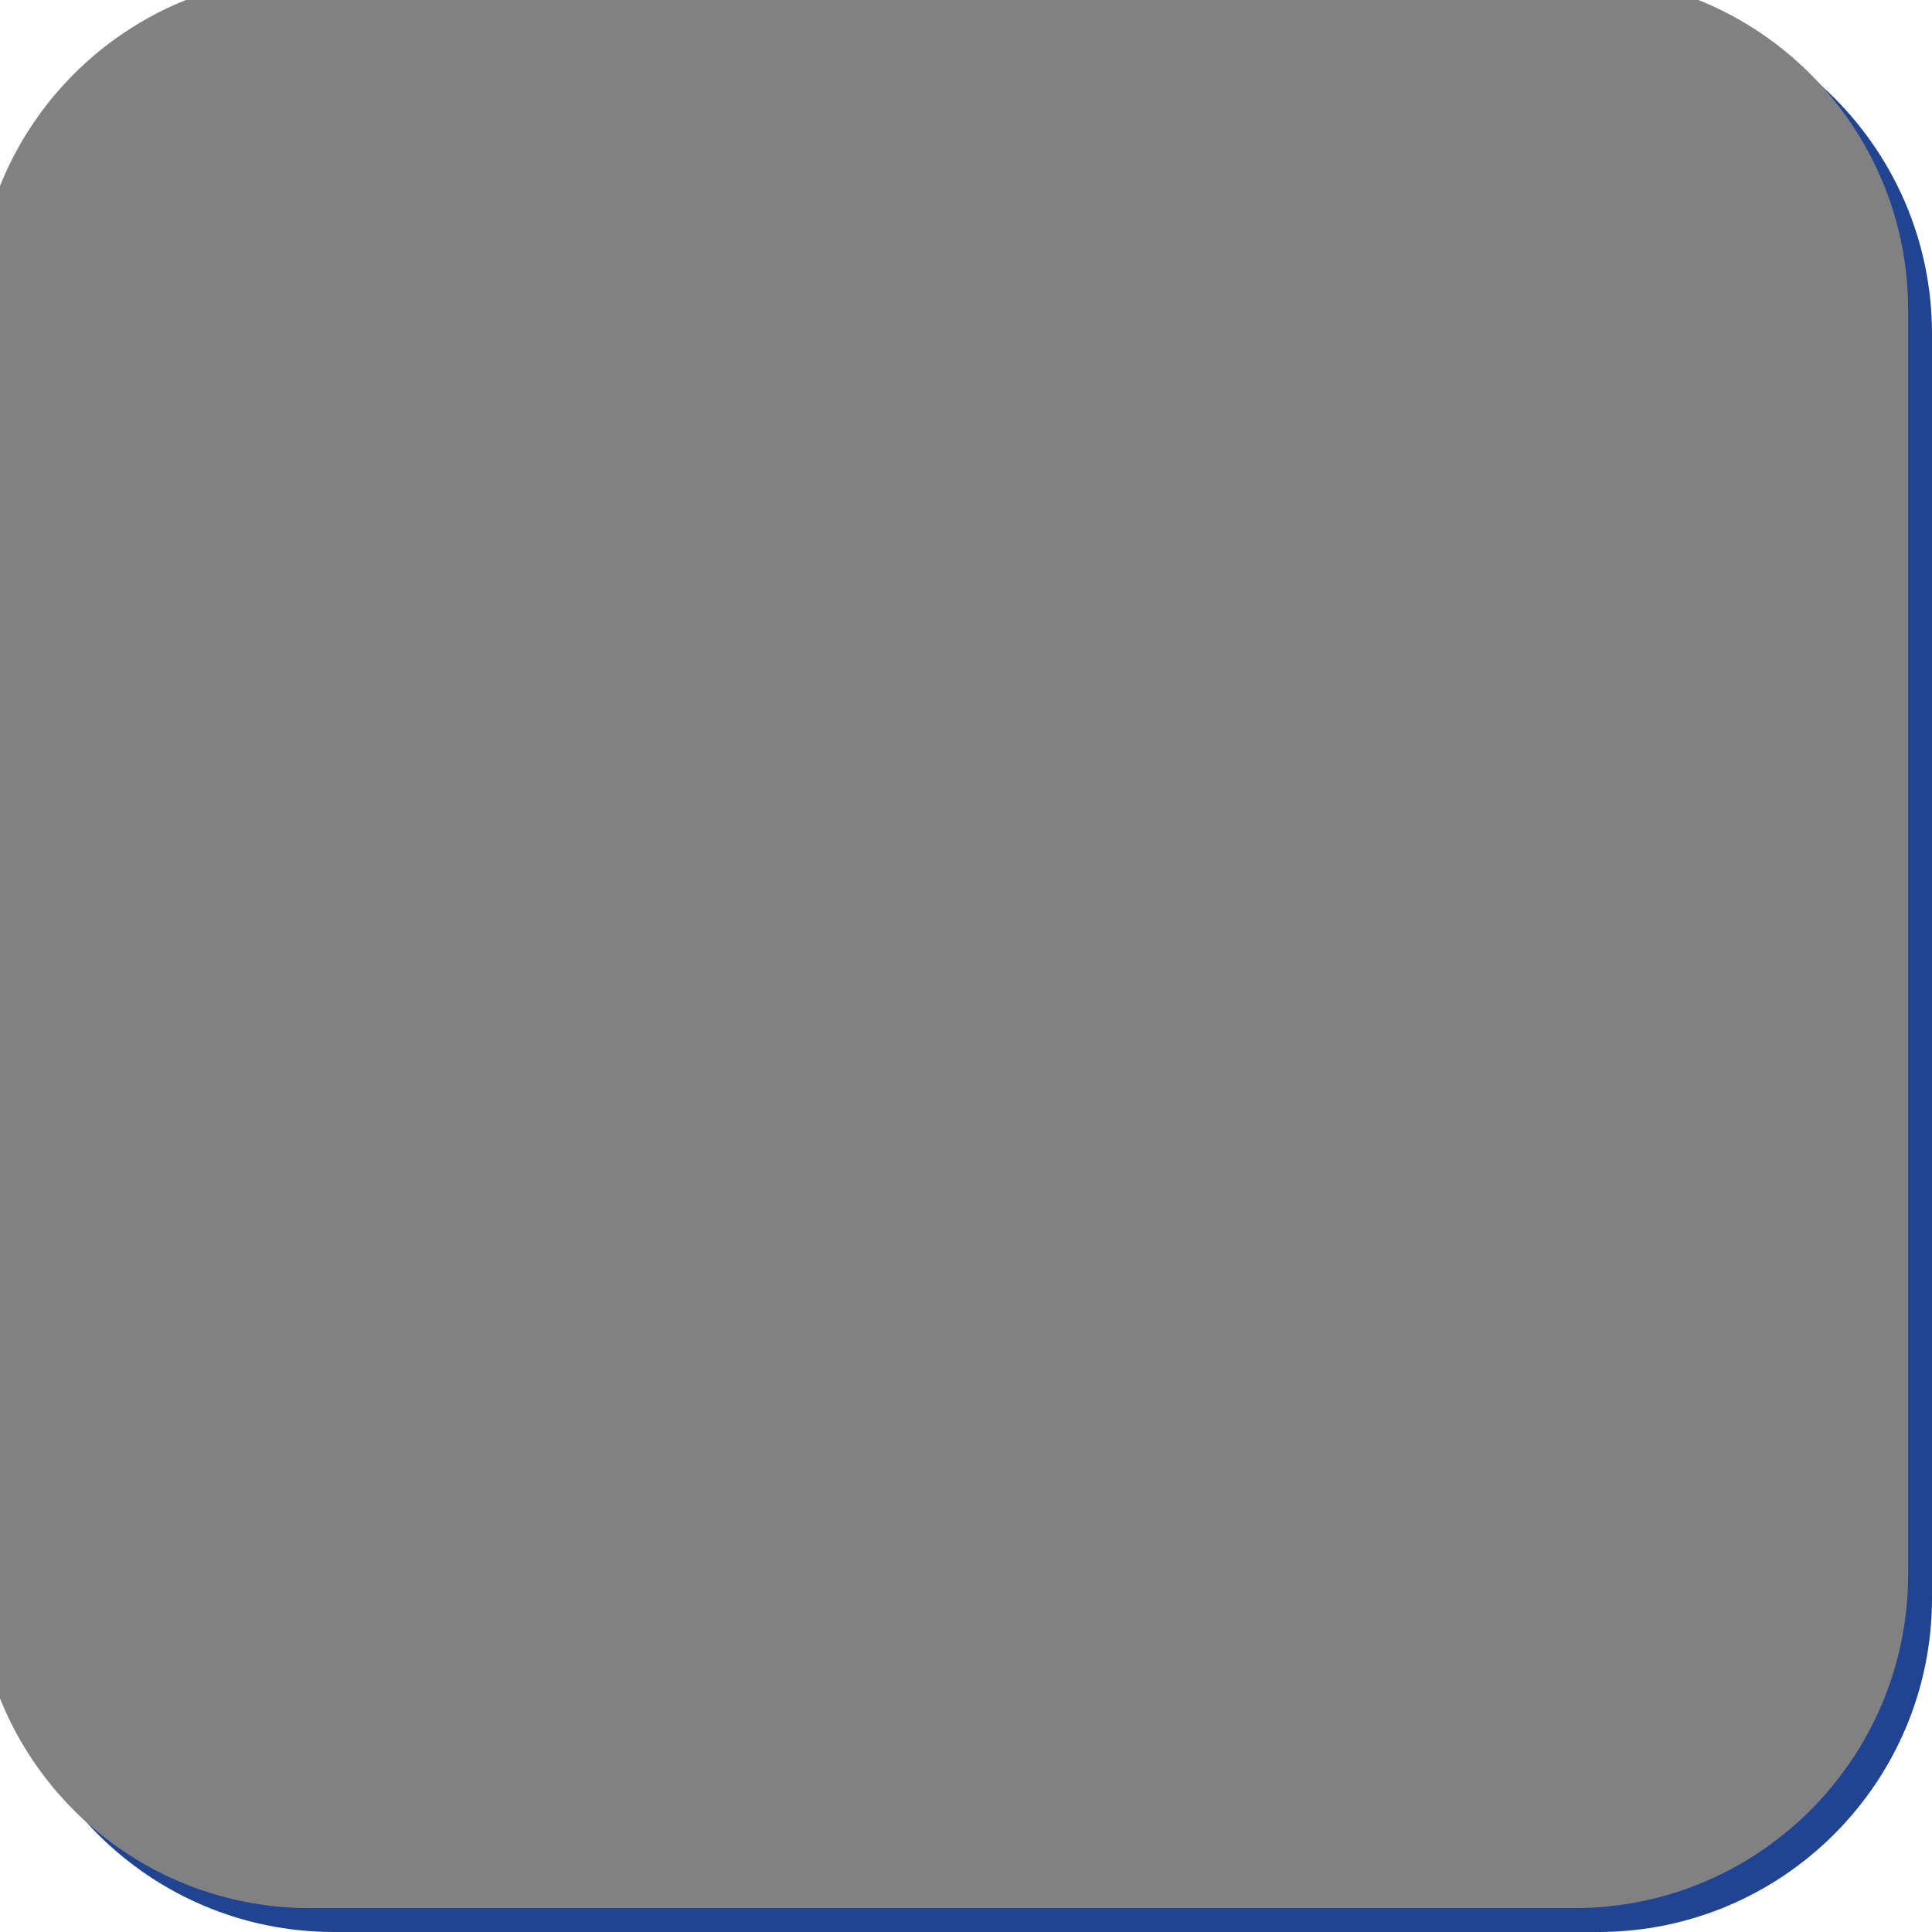
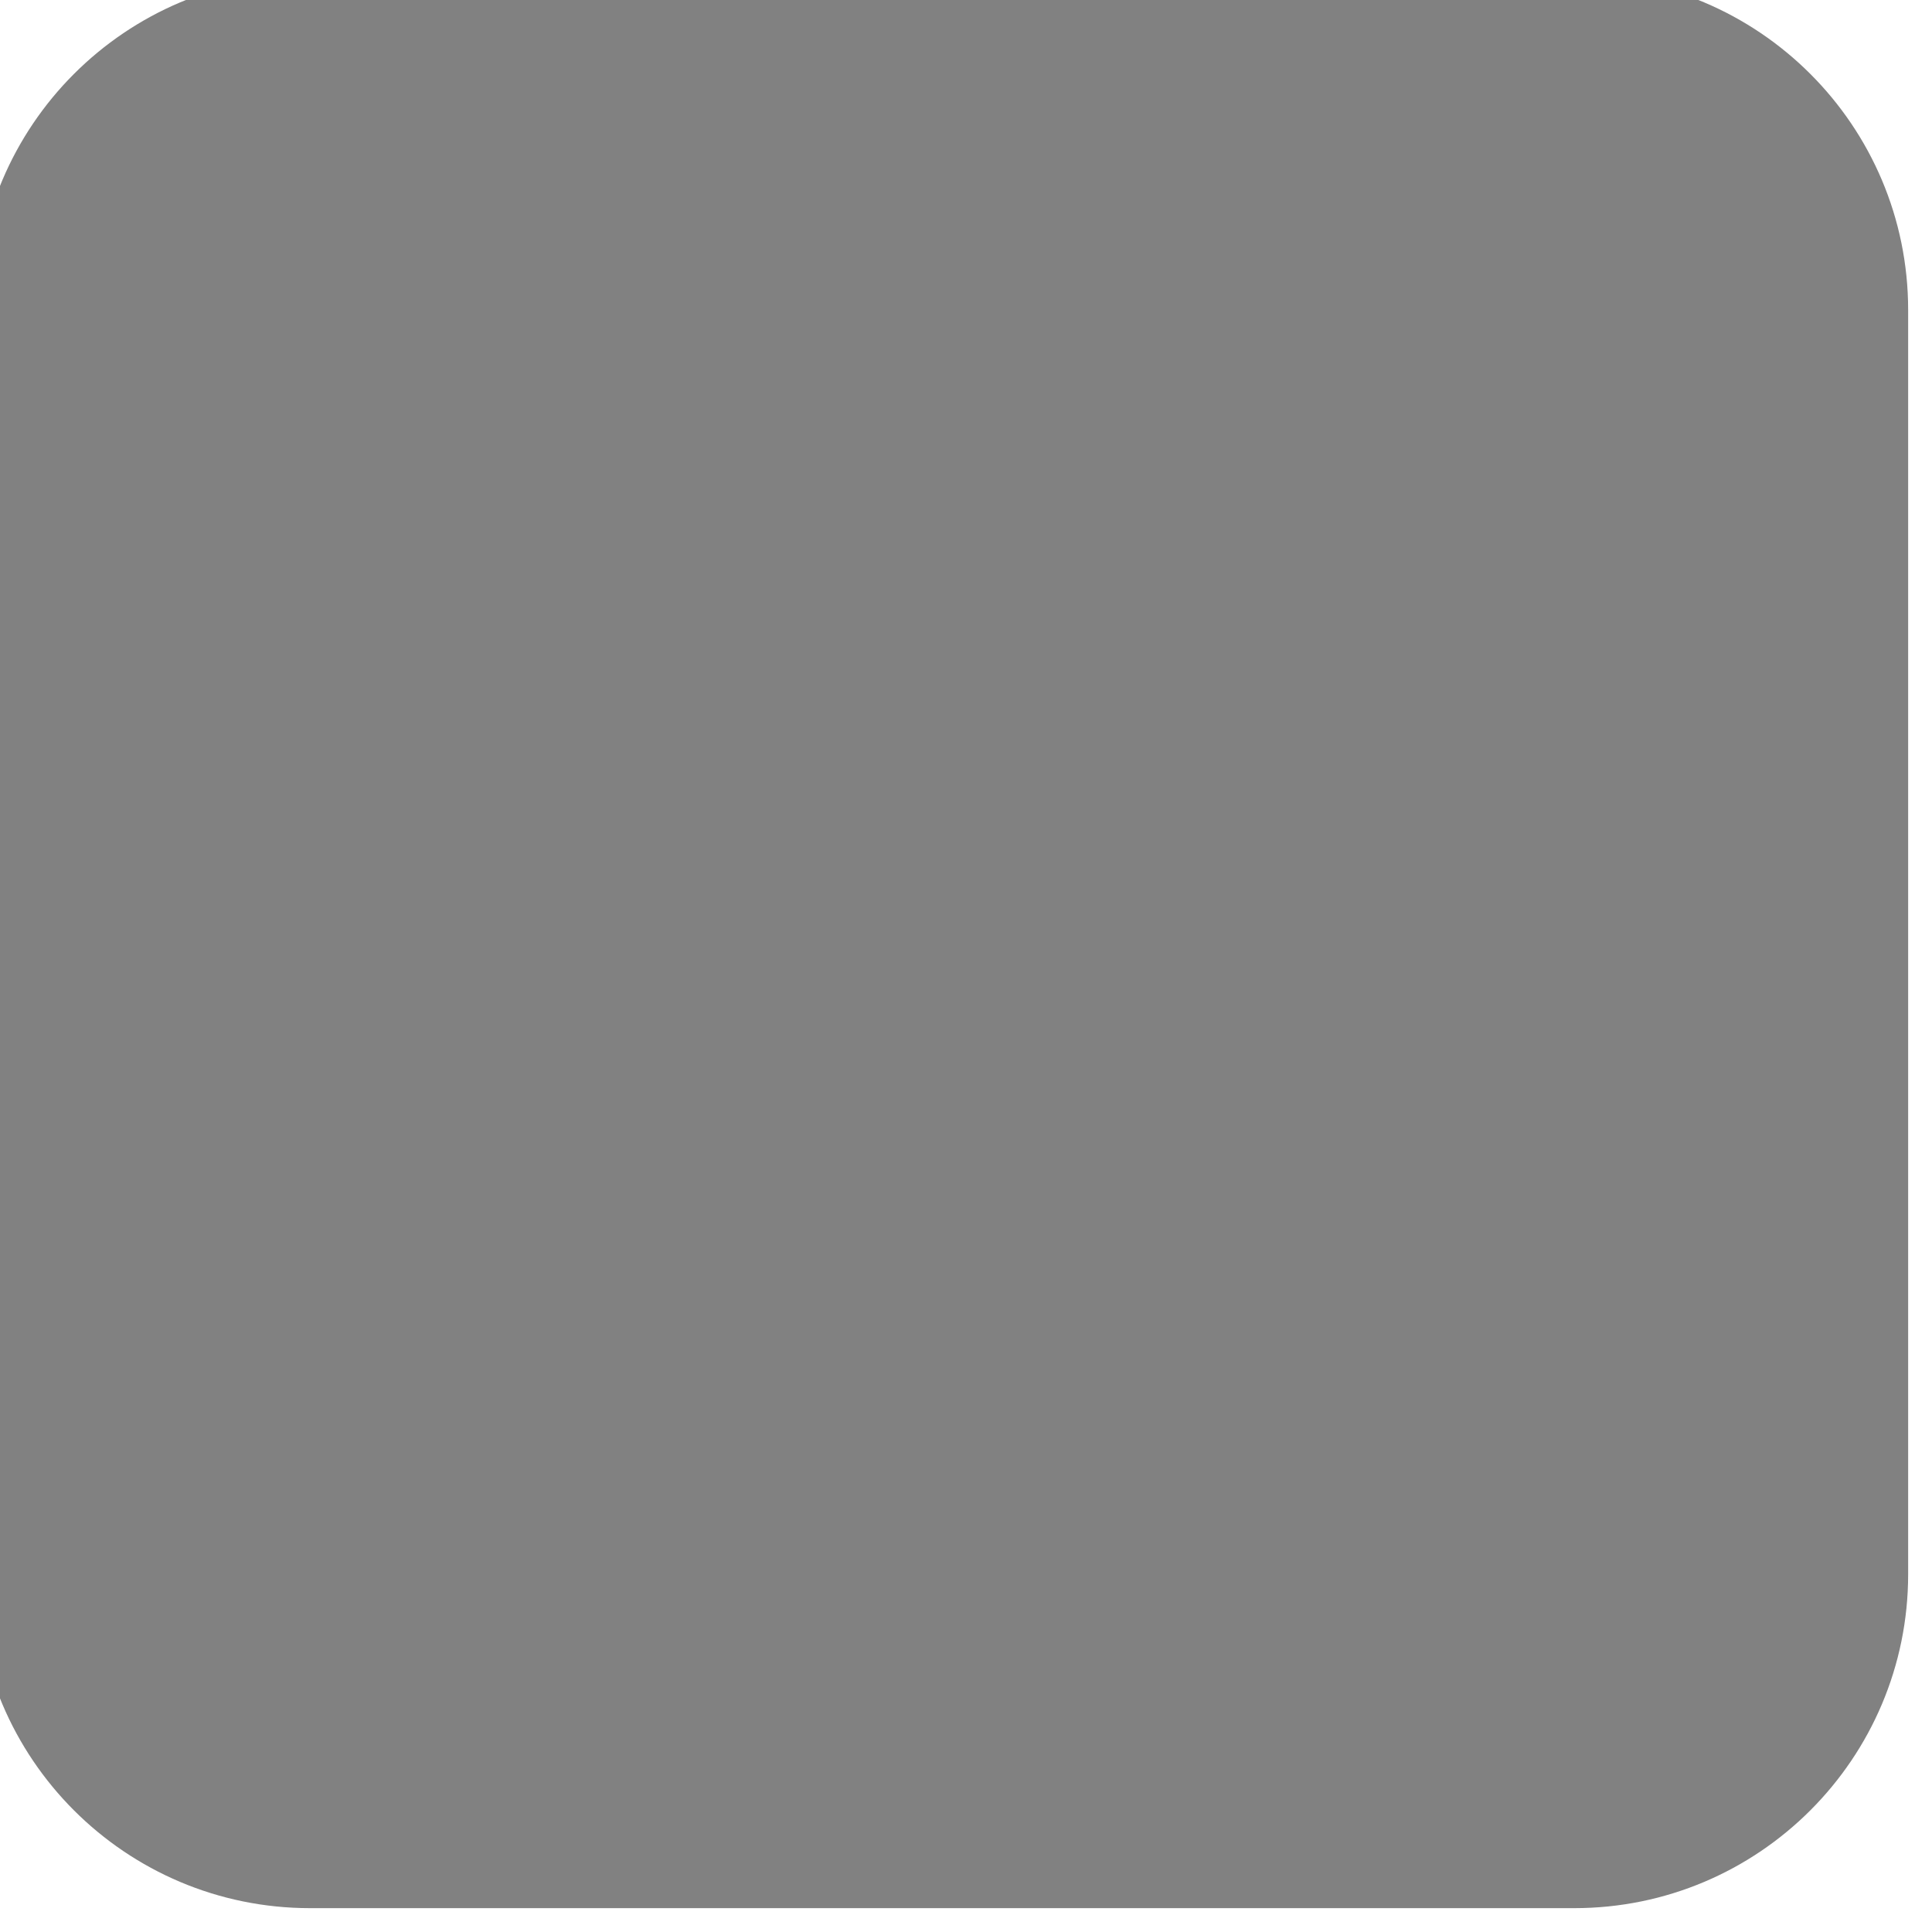
<svg xmlns="http://www.w3.org/2000/svg" width="81" height="81" viewBox="0 0 81 81" fill="none">
-   <path d="M0 14C0 6.268 6.268 0 14 0H67C74.732 0 81 6.268 81 14V67C81 74.732 74.732 81 67 81H14C6.268 81 0 74.732 0 67V14Z" fill="#204392" />
-   <path d="M41.096 50.032C51.293 50.032 59.559 41.766 59.559 31.569C59.559 21.372 51.293 13.105 41.096 13.105C30.899 13.105 22.633 21.372 22.633 31.569C22.633 41.766 30.899 50.032 41.096 50.032Z" stroke="white" stroke-width="2" stroke-miterlimit="10" />
  <path d="M36.289 38.835H39.139V30.719H36.289V27.125H43.328V38.835H45.881V42.429H36.277V38.835H36.289Z" fill="white" />
  <path d="M41.097 25.022C42.292 25.022 43.26 24.053 43.26 22.859C43.26 21.664 42.292 20.695 41.097 20.695C39.902 20.695 38.934 21.664 38.934 22.859C38.934 24.053 39.902 25.022 41.097 25.022Z" fill="white" />
  <path d="M61.97 61.271V65.514H61.109V60.48H61.947L61.97 61.271ZM63.543 60.452L63.538 61.252C63.467 61.237 63.399 61.227 63.334 61.224C63.272 61.218 63.2 61.215 63.12 61.215C62.921 61.215 62.746 61.246 62.594 61.308C62.442 61.37 62.313 61.457 62.208 61.569C62.102 61.68 62.018 61.814 61.956 61.969C61.897 62.121 61.858 62.288 61.84 62.471L61.598 62.611C61.598 62.307 61.627 62.022 61.686 61.755C61.748 61.488 61.843 61.252 61.97 61.047C62.097 60.84 62.259 60.678 62.454 60.563C62.653 60.446 62.888 60.387 63.161 60.387C63.223 60.387 63.295 60.395 63.375 60.41C63.456 60.422 63.512 60.436 63.543 60.452Z" fill="white" />
  <path d="M58.895 64.653V62.062C58.895 61.863 58.855 61.691 58.774 61.545C58.696 61.396 58.578 61.282 58.42 61.201C58.262 61.12 58.067 61.08 57.834 61.08C57.617 61.08 57.426 61.117 57.262 61.192C57.1 61.266 56.973 61.364 56.88 61.485C56.79 61.606 56.745 61.736 56.745 61.876H55.884C55.884 61.696 55.931 61.517 56.024 61.341C56.117 61.164 56.25 61.004 56.424 60.861C56.601 60.715 56.812 60.601 57.057 60.517C57.305 60.43 57.581 60.387 57.885 60.387C58.251 60.387 58.574 60.449 58.853 60.573C59.135 60.697 59.355 60.885 59.514 61.136C59.675 61.384 59.756 61.696 59.756 62.071V64.416C59.756 64.584 59.77 64.762 59.798 64.951C59.829 65.141 59.874 65.303 59.932 65.44V65.514H59.035C58.991 65.415 58.957 65.283 58.932 65.119C58.907 64.951 58.895 64.796 58.895 64.653ZM59.044 62.462L59.053 63.067H58.183C57.938 63.067 57.719 63.087 57.527 63.127C57.335 63.165 57.173 63.222 57.043 63.3C56.913 63.377 56.813 63.475 56.745 63.593C56.677 63.707 56.643 63.842 56.643 63.998C56.643 64.156 56.678 64.3 56.75 64.43C56.821 64.561 56.928 64.664 57.071 64.742C57.217 64.816 57.395 64.854 57.606 64.854C57.87 64.854 58.102 64.798 58.304 64.686C58.506 64.574 58.665 64.438 58.783 64.277C58.904 64.115 58.969 63.959 58.979 63.807L59.346 64.221C59.325 64.351 59.266 64.495 59.169 64.653C59.073 64.812 58.944 64.964 58.783 65.109C58.625 65.252 58.436 65.372 58.215 65.468C57.998 65.561 57.753 65.607 57.48 65.607C57.139 65.607 56.84 65.541 56.582 65.407C56.328 65.274 56.129 65.096 55.987 64.872C55.847 64.646 55.777 64.393 55.777 64.114C55.777 63.844 55.83 63.607 55.935 63.402C56.041 63.194 56.193 63.022 56.392 62.885C56.59 62.746 56.829 62.64 57.108 62.569C57.387 62.498 57.699 62.462 58.043 62.462H59.044Z" fill="white" />
  <path d="M54.913 60.482V61.142H52.191V60.482H54.913ZM53.113 59.258H53.974V64.269C53.974 64.44 54 64.569 54.053 64.655C54.105 64.742 54.174 64.8 54.257 64.828C54.341 64.855 54.431 64.869 54.527 64.869C54.599 64.869 54.673 64.863 54.751 64.851C54.831 64.835 54.892 64.823 54.932 64.814L54.937 65.516C54.868 65.538 54.779 65.558 54.667 65.577C54.558 65.598 54.426 65.609 54.271 65.609C54.06 65.609 53.867 65.567 53.69 65.484C53.513 65.4 53.372 65.26 53.266 65.065C53.164 64.866 53.113 64.6 53.113 64.264V59.258Z" fill="white" />
  <path d="M48.4 61.555V65.514H47.539V60.48H48.353L48.4 61.555ZM48.195 62.806L47.837 62.792C47.84 62.448 47.891 62.13 47.99 61.839C48.09 61.544 48.229 61.288 48.409 61.071C48.589 60.854 48.803 60.686 49.051 60.568C49.303 60.447 49.58 60.387 49.884 60.387C50.132 60.387 50.356 60.421 50.554 60.489C50.753 60.554 50.922 60.66 51.061 60.806C51.204 60.951 51.313 61.141 51.387 61.373C51.462 61.603 51.499 61.883 51.499 62.215V65.514H50.633V62.206C50.633 61.942 50.595 61.731 50.517 61.573C50.44 61.412 50.326 61.296 50.177 61.224C50.028 61.15 49.845 61.113 49.628 61.113C49.414 61.113 49.219 61.158 49.042 61.248C48.868 61.337 48.718 61.462 48.591 61.62C48.467 61.778 48.369 61.959 48.297 62.164C48.229 62.366 48.195 62.58 48.195 62.806Z" fill="white" />
  <path d="M44.574 65.607C44.224 65.607 43.906 65.549 43.62 65.431C43.338 65.31 43.095 65.141 42.89 64.923C42.688 64.706 42.533 64.449 42.425 64.151C42.316 63.853 42.262 63.528 42.262 63.174V62.978C42.262 62.569 42.322 62.205 42.443 61.885C42.564 61.562 42.729 61.289 42.936 61.066C43.144 60.843 43.38 60.674 43.644 60.559C43.907 60.444 44.18 60.387 44.463 60.387C44.822 60.387 45.133 60.449 45.393 60.573C45.657 60.697 45.873 60.871 46.04 61.094C46.208 61.314 46.332 61.575 46.412 61.876C46.493 62.173 46.533 62.499 46.533 62.853V63.239H42.774V62.536H45.672V62.471C45.66 62.248 45.614 62.031 45.533 61.82C45.455 61.609 45.331 61.435 45.161 61.299C44.99 61.162 44.757 61.094 44.463 61.094C44.267 61.094 44.087 61.136 43.923 61.22C43.758 61.3 43.617 61.421 43.499 61.583C43.382 61.744 43.29 61.941 43.225 62.173C43.16 62.406 43.127 62.675 43.127 62.978V63.174C43.127 63.413 43.16 63.638 43.225 63.849C43.293 64.056 43.391 64.239 43.518 64.398C43.648 64.556 43.805 64.68 43.988 64.77C44.174 64.86 44.385 64.905 44.621 64.905C44.925 64.905 45.182 64.843 45.393 64.719C45.604 64.595 45.789 64.429 45.947 64.221L46.468 64.635C46.359 64.799 46.221 64.956 46.054 65.105C45.886 65.254 45.68 65.375 45.435 65.468C45.193 65.561 44.906 65.607 44.574 65.607Z" fill="white" />
  <path d="M39.511 64.9C39.716 64.9 39.906 64.858 40.079 64.775C40.253 64.691 40.396 64.576 40.507 64.43C40.619 64.281 40.683 64.112 40.698 63.923H41.517C41.502 64.221 41.401 64.498 41.215 64.756C41.032 65.01 40.791 65.217 40.493 65.375C40.196 65.53 39.868 65.607 39.511 65.607C39.133 65.607 38.803 65.541 38.52 65.407C38.241 65.274 38.009 65.091 37.822 64.858C37.639 64.626 37.501 64.359 37.408 64.058C37.318 63.754 37.273 63.433 37.273 63.095V62.899C37.273 62.561 37.318 62.242 37.408 61.941C37.501 61.637 37.639 61.368 37.822 61.136C38.009 60.903 38.241 60.72 38.52 60.587C38.803 60.453 39.133 60.387 39.511 60.387C39.906 60.387 40.25 60.467 40.544 60.629C40.839 60.787 41.07 61.004 41.238 61.28C41.408 61.553 41.502 61.863 41.517 62.211H40.698C40.683 62.003 40.624 61.815 40.521 61.648C40.422 61.48 40.285 61.347 40.112 61.248C39.941 61.145 39.741 61.094 39.511 61.094C39.248 61.094 39.026 61.147 38.846 61.252C38.669 61.355 38.528 61.494 38.423 61.671C38.32 61.845 38.246 62.038 38.199 62.253C38.156 62.464 38.134 62.679 38.134 62.899V63.095C38.134 63.315 38.156 63.532 38.199 63.746C38.243 63.96 38.316 64.154 38.418 64.328C38.524 64.502 38.665 64.641 38.842 64.747C39.021 64.849 39.245 64.9 39.511 64.9Z" fill="white" />
  <path d="M29.473 63.053V62.946C29.473 62.583 29.525 62.246 29.631 61.936C29.736 61.623 29.888 61.351 30.087 61.122C30.285 60.889 30.526 60.709 30.808 60.582C31.09 60.452 31.407 60.387 31.757 60.387C32.111 60.387 32.429 60.452 32.711 60.582C32.997 60.709 33.239 60.889 33.437 61.122C33.639 61.351 33.792 61.623 33.898 61.936C34.003 62.246 34.056 62.583 34.056 62.946V63.053C34.056 63.416 34.003 63.752 33.898 64.063C33.792 64.373 33.639 64.644 33.437 64.877C33.239 65.106 32.998 65.286 32.716 65.417C32.437 65.544 32.12 65.607 31.767 65.607C31.413 65.607 31.095 65.544 30.813 65.417C30.53 65.286 30.288 65.106 30.087 64.877C29.888 64.644 29.736 64.373 29.631 64.063C29.525 63.752 29.473 63.416 29.473 63.053ZM30.334 62.946V63.053C30.334 63.304 30.363 63.541 30.422 63.765C30.481 63.985 30.569 64.18 30.687 64.351C30.808 64.522 30.959 64.657 31.138 64.756C31.318 64.852 31.528 64.9 31.767 64.9C32.002 64.9 32.209 64.852 32.386 64.756C32.565 64.657 32.714 64.522 32.832 64.351C32.95 64.18 33.038 63.985 33.097 63.765C33.159 63.541 33.19 63.304 33.19 63.053V62.946C33.19 62.698 33.159 62.464 33.097 62.243C33.038 62.02 32.949 61.823 32.828 61.652C32.71 61.479 32.561 61.342 32.381 61.243C32.204 61.144 31.996 61.094 31.757 61.094C31.521 61.094 31.314 61.144 31.134 61.243C30.957 61.342 30.808 61.479 30.687 61.652C30.569 61.823 30.481 62.02 30.422 62.243C30.363 62.464 30.334 62.698 30.334 62.946Z" fill="white" />
  <path d="M27.672 65.514H26.811V59.949C26.811 59.586 26.876 59.281 27.007 59.033C27.14 58.781 27.331 58.592 27.579 58.465C27.827 58.335 28.122 58.27 28.463 58.27C28.562 58.27 28.662 58.276 28.761 58.288C28.863 58.301 28.962 58.319 29.059 58.344L29.012 59.047C28.947 59.031 28.873 59.02 28.789 59.014C28.708 59.008 28.628 59.005 28.547 59.005C28.364 59.005 28.206 59.042 28.072 59.116C27.942 59.188 27.843 59.293 27.774 59.433C27.706 59.572 27.672 59.745 27.672 59.949V65.514ZM28.742 60.48V61.141H26.016V60.48H28.742Z" fill="white" />
  <path d="M21.982 61.555V65.514H21.121V60.48H21.935L21.982 61.555ZM21.777 62.806L21.419 62.792C21.422 62.448 21.473 62.13 21.572 61.839C21.672 61.544 21.811 61.288 21.991 61.071C22.171 60.854 22.385 60.686 22.633 60.568C22.885 60.447 23.162 60.387 23.466 60.387C23.714 60.387 23.938 60.421 24.136 60.489C24.335 60.554 24.504 60.66 24.643 60.806C24.786 60.951 24.895 61.141 24.969 61.373C25.044 61.603 25.081 61.883 25.081 62.215V65.514H24.215V62.206C24.215 61.942 24.177 61.731 24.099 61.573C24.021 61.412 23.908 61.296 23.759 61.224C23.61 61.15 23.427 61.113 23.21 61.113C22.996 61.113 22.801 61.158 22.624 61.248C22.45 61.337 22.3 61.462 22.173 61.62C22.049 61.778 21.951 61.959 21.88 62.164C21.811 62.366 21.777 62.58 21.777 62.806Z" fill="white" />
  <path d="M19.617 58.738V65.513H18.719V58.738H19.617Z" fill="white" />
  <g style="mix-blend-mode:hard-light" filter="url(#filter0_i_138_250)">
    <path d="M0 14C0 6.268 6.268 0 14 0H67C74.732 0 81 6.268 81 14V67C81 74.732 74.732 81 67 81H14C6.268 81 0 74.732 0 67V14Z" fill="#818181" />
  </g>
  <defs>
    <filter id="filter0_i_138_250" x="-1" y="-1" width="82" height="82" filterUnits="userSpaceOnUse" color-interpolation-filters="sRGB">
      <feFlood flood-opacity="0" result="BackgroundImageFix" />
      <feBlend mode="normal" in="SourceGraphic" in2="BackgroundImageFix" result="shape" />
      <feColorMatrix in="SourceAlpha" type="matrix" values="0 0 0 0 0 0 0 0 0 0 0 0 0 0 0 0 0 0 127 0" result="hardAlpha" />
      <feOffset dx="-1" dy="-1" />
      <feGaussianBlur stdDeviation="3.55" />
      <feComposite in2="hardAlpha" operator="arithmetic" k2="-1" k3="1" />
      <feColorMatrix type="matrix" values="0 0 0 0 0 0 0 0 0 0 0 0 0 0 0 0 0 0 0.4 0" />
      <feBlend mode="normal" in2="shape" result="effect1_innerShadow_138_250" />
    </filter>
  </defs>
</svg>